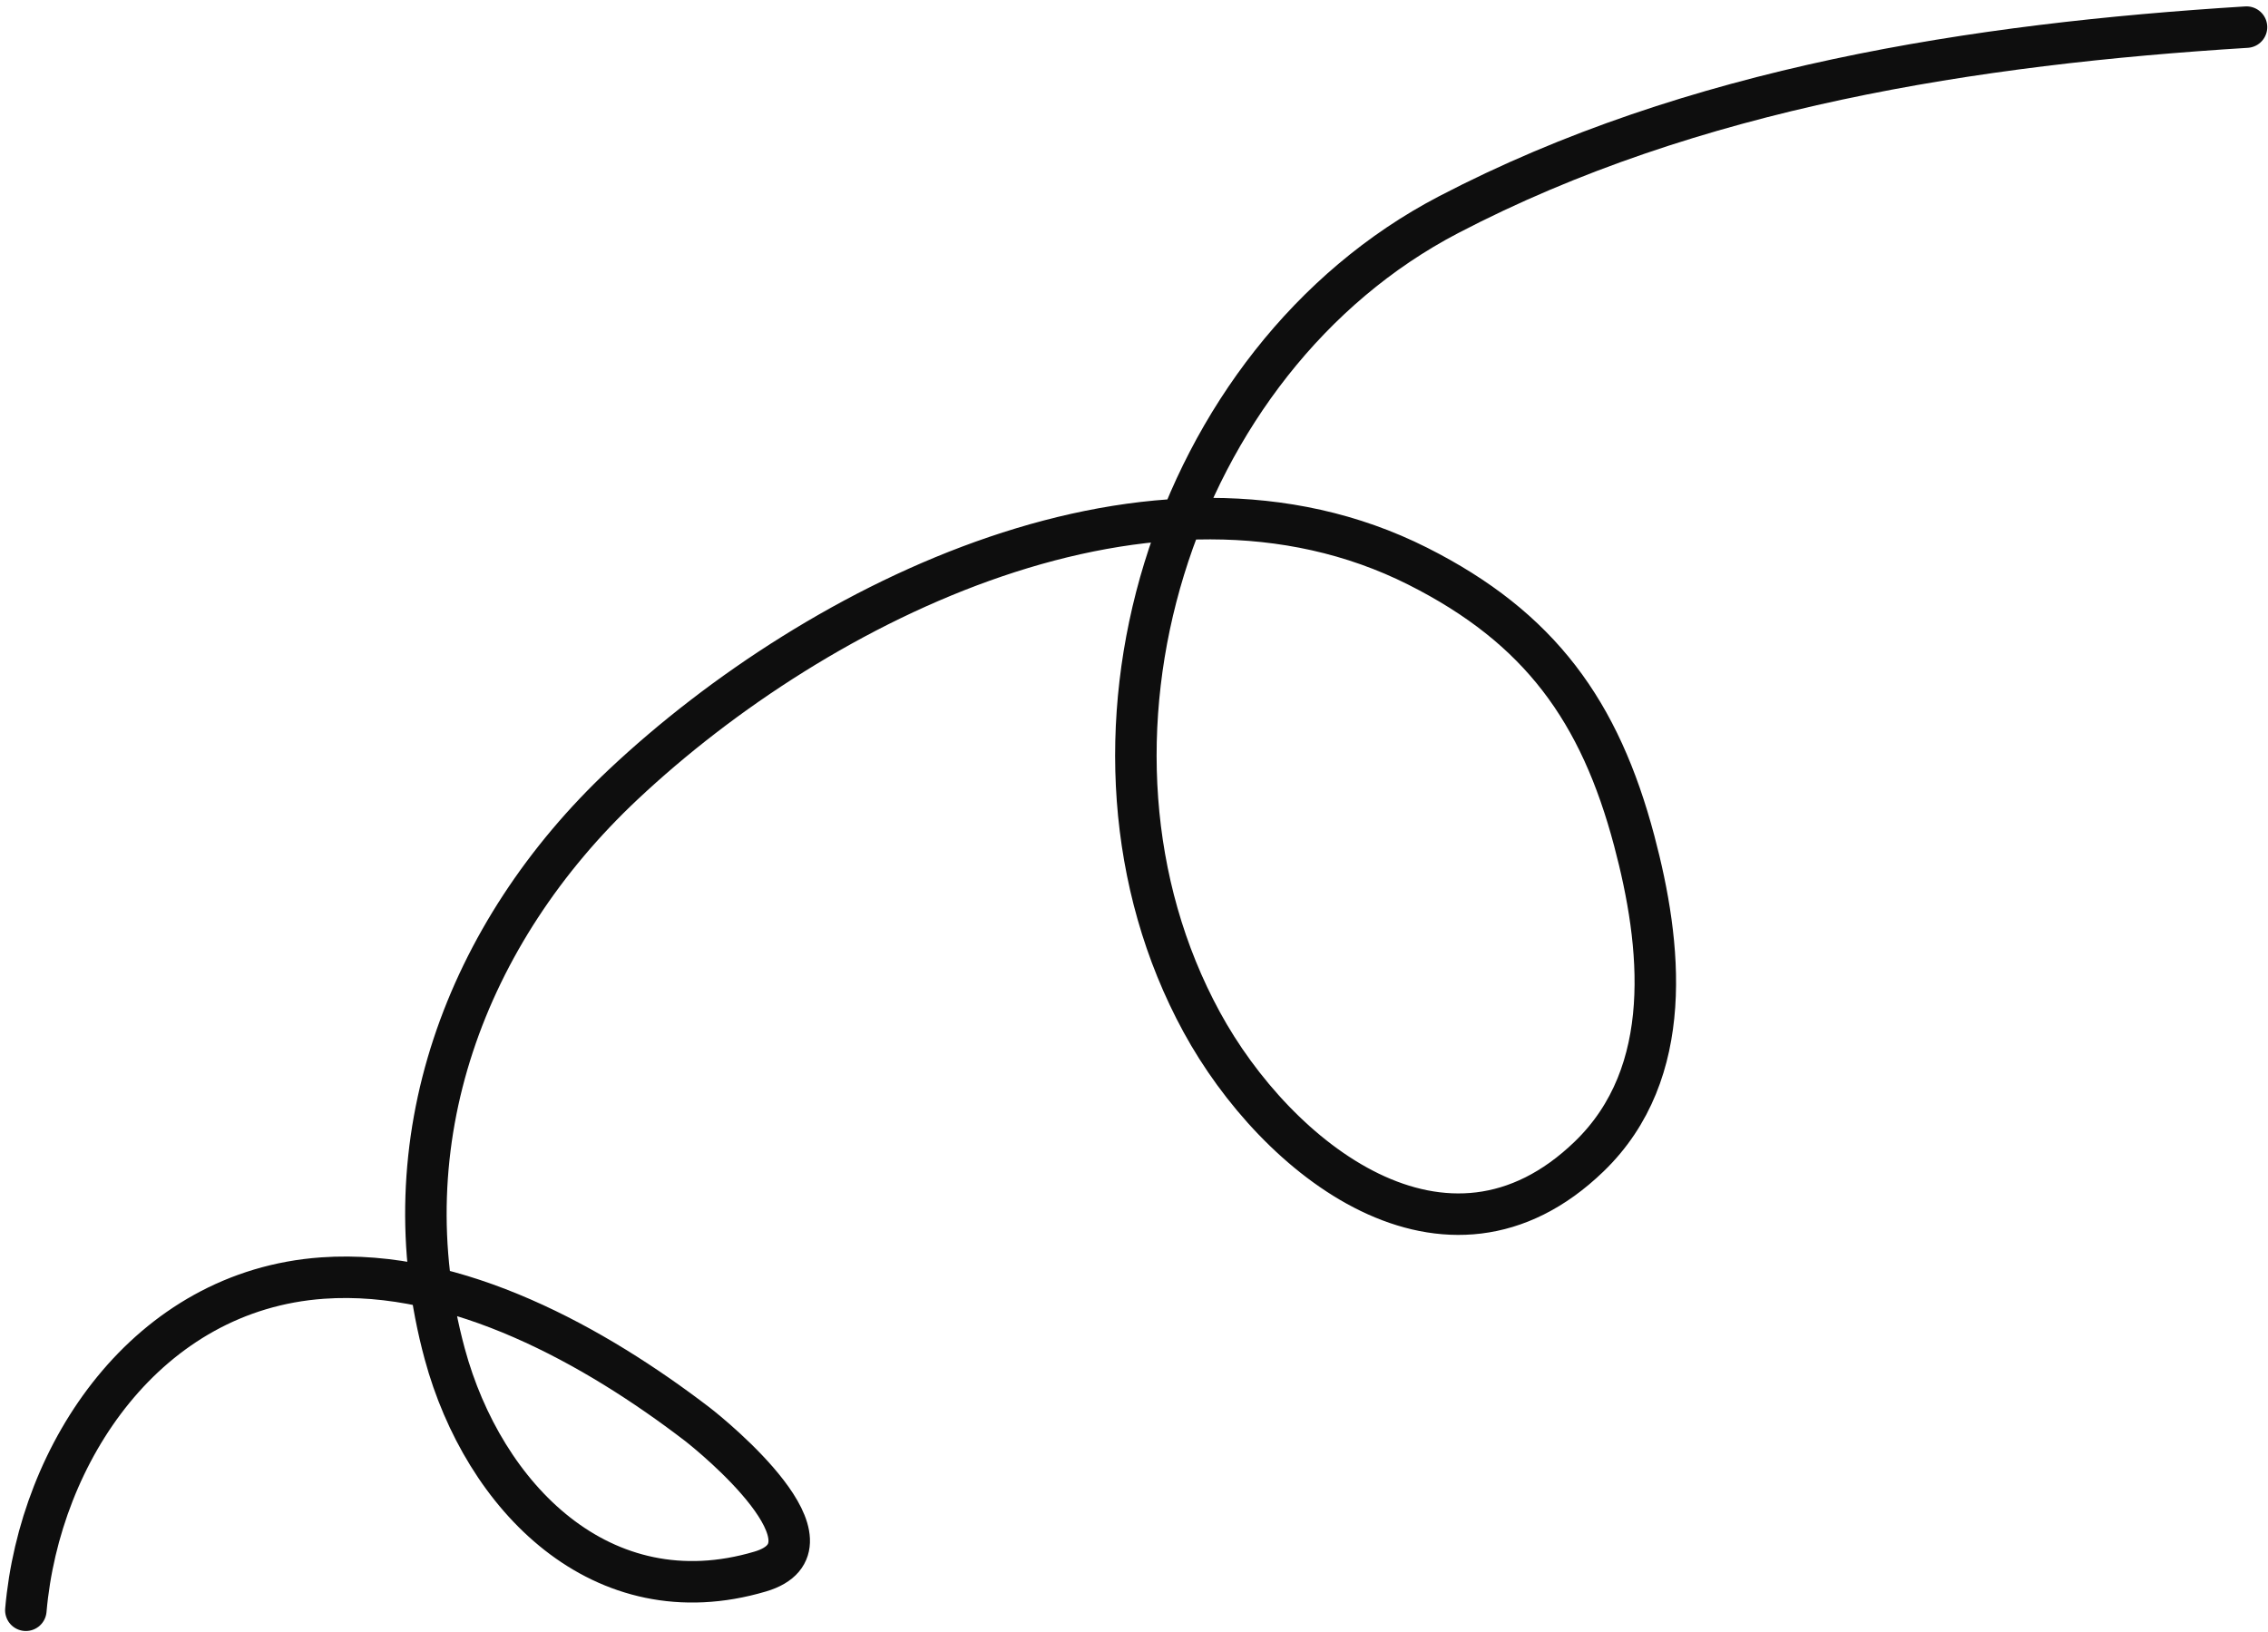
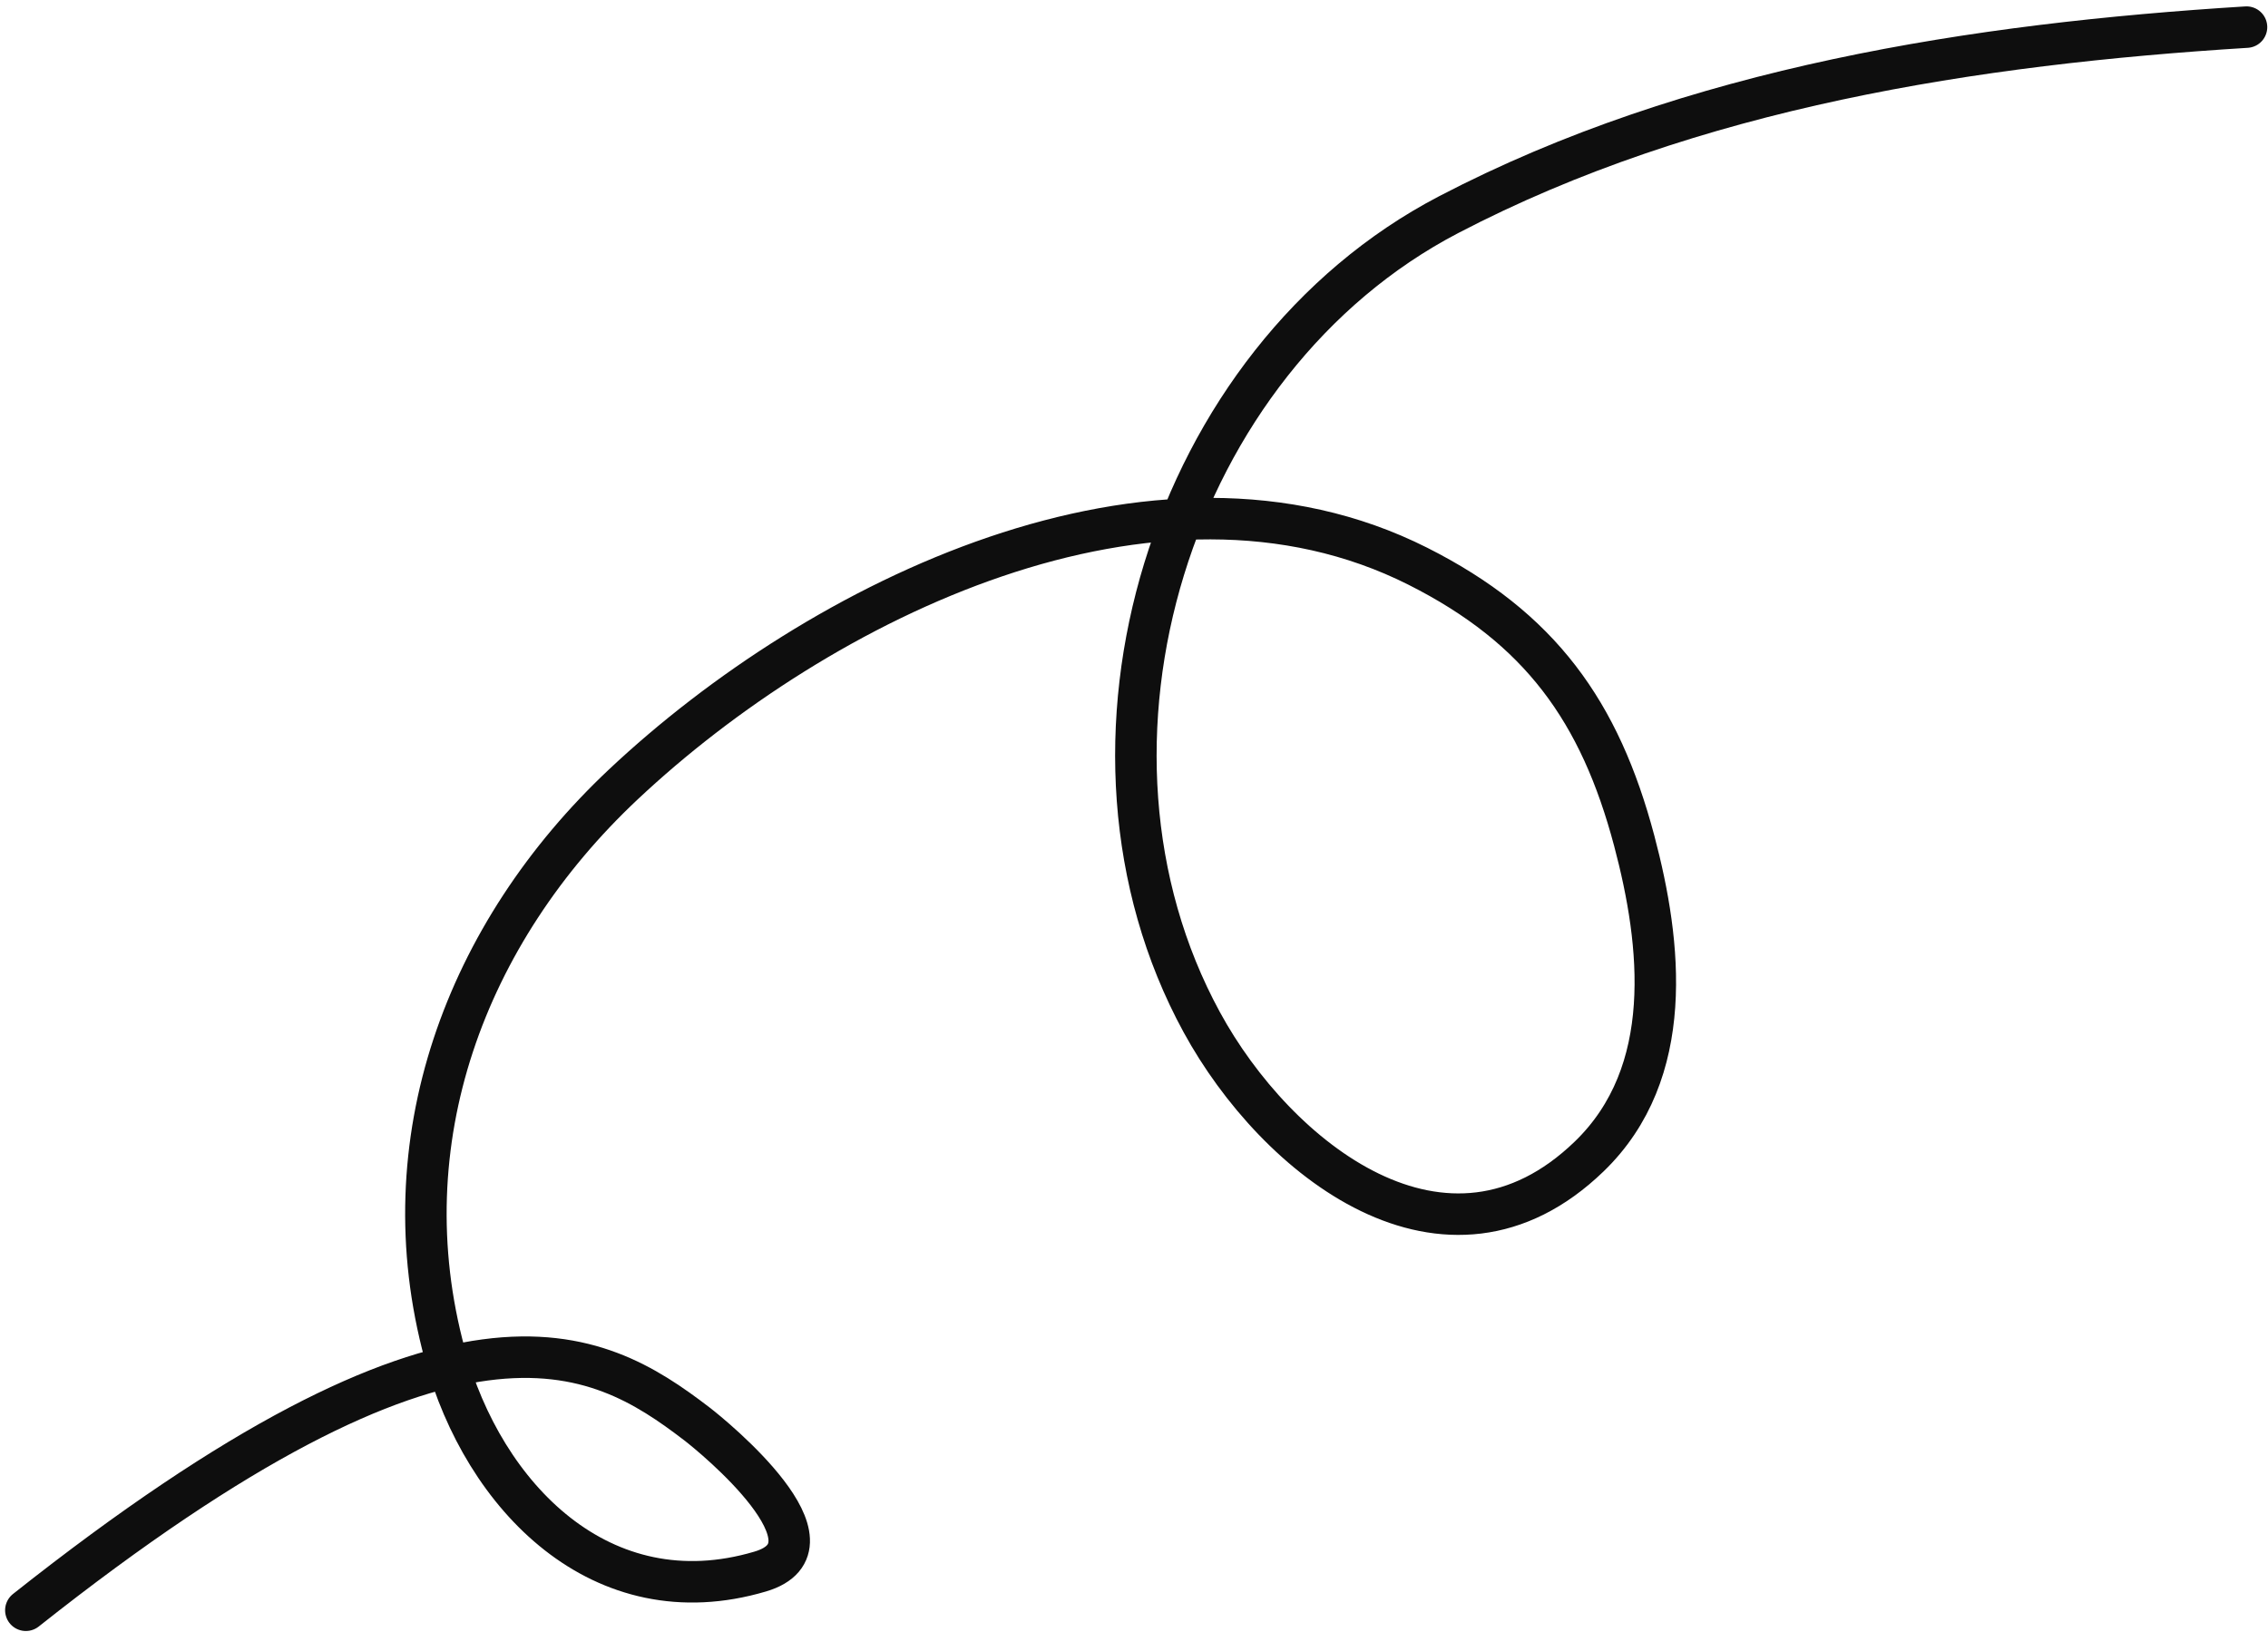
<svg xmlns="http://www.w3.org/2000/svg" width="164" height="118" viewBox="0 0 164 118" fill="none">
-   <path d="M1.869 116.442C2.859 105.032 10.622 93.319 23.327 92.42C33.052 91.731 43.091 97.377 50.384 102.959C51.587 103.88 61.242 111.786 54.968 113.644C43.498 117.041 34.959 108.227 32.161 97.909C28.002 82.577 33.645 67.464 45.072 56.724C59.248 43.4 83.544 31.384 102.522 40.945C111.372 45.403 115.692 51.454 118.173 60.804C120.149 68.247 121.194 77.563 114.914 83.628C104.58 93.609 92.284 83.799 86.898 73.914C75.984 53.884 84.615 26.024 104.75 15.524C122.411 6.313 142.797 3.181 162.446 1.961" stroke="#0E0E0E" stroke-width="3" stroke-linecap="round" />
+   <path d="M1.869 116.442C33.052 91.731 43.091 97.377 50.384 102.959C51.587 103.88 61.242 111.786 54.968 113.644C43.498 117.041 34.959 108.227 32.161 97.909C28.002 82.577 33.645 67.464 45.072 56.724C59.248 43.4 83.544 31.384 102.522 40.945C111.372 45.403 115.692 51.454 118.173 60.804C120.149 68.247 121.194 77.563 114.914 83.628C104.58 93.609 92.284 83.799 86.898 73.914C75.984 53.884 84.615 26.024 104.75 15.524C122.411 6.313 142.797 3.181 162.446 1.961" stroke="#0E0E0E" stroke-width="3" stroke-linecap="round" />
</svg>